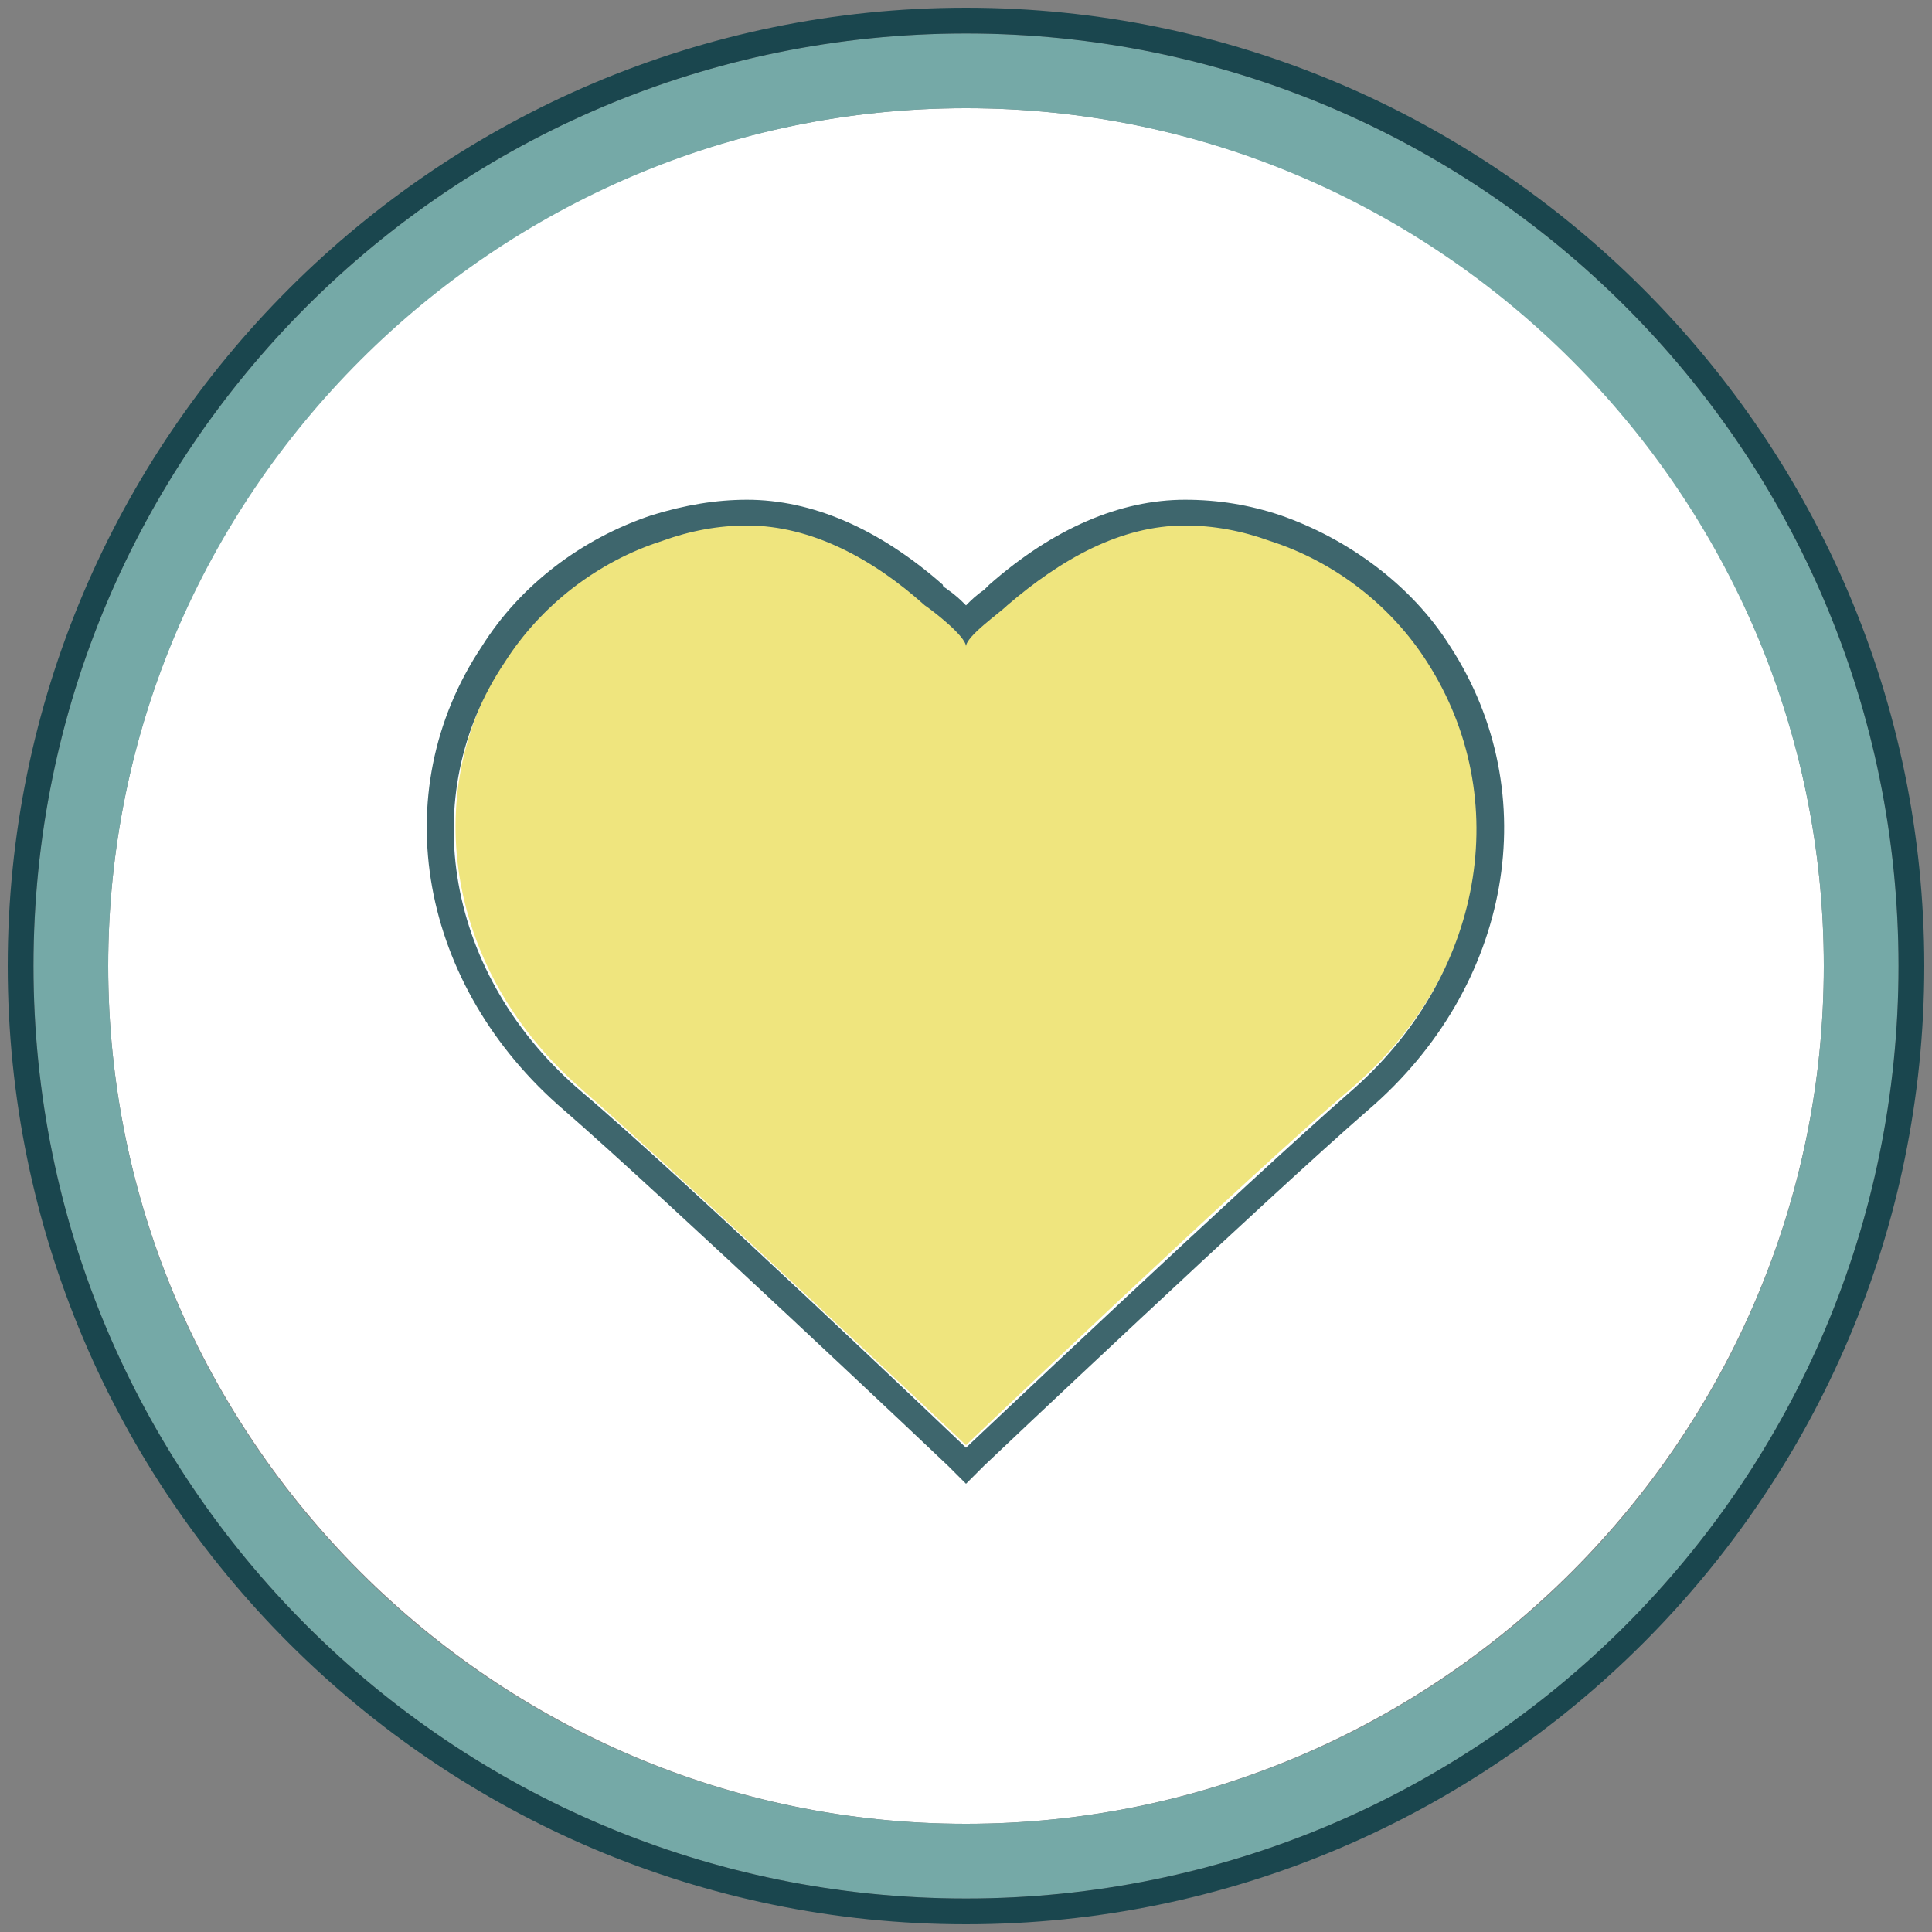
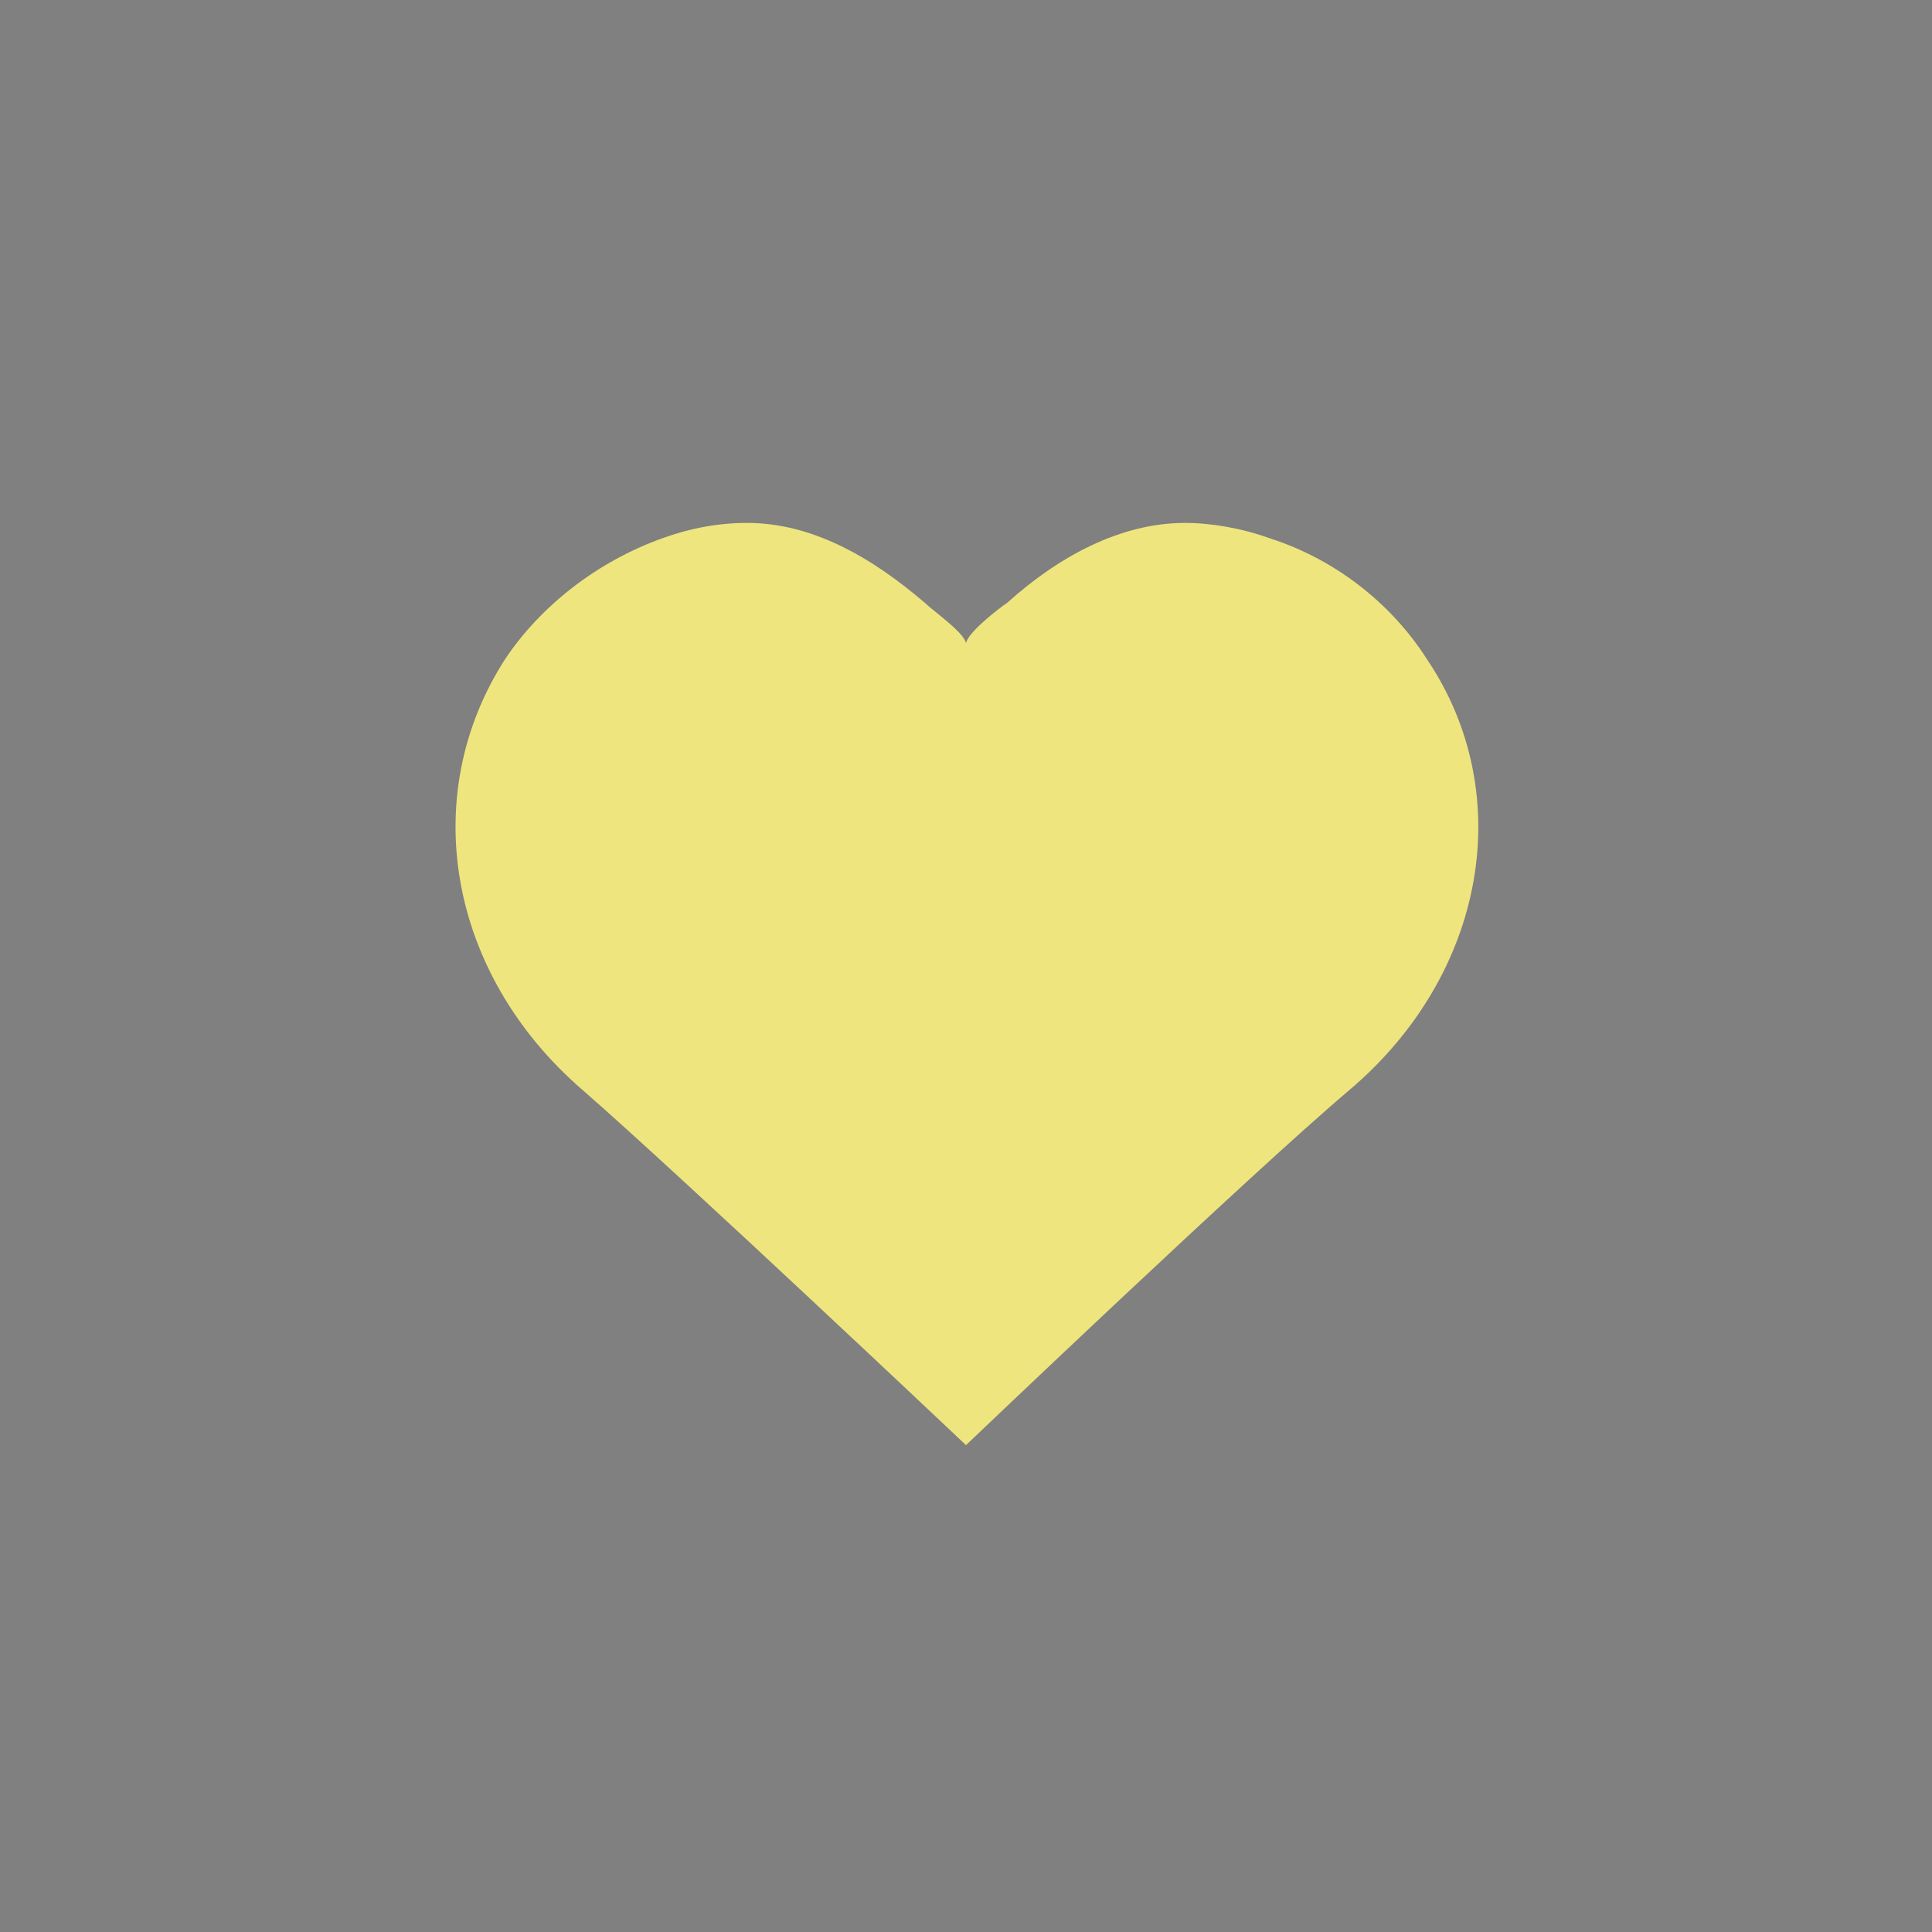
<svg xmlns="http://www.w3.org/2000/svg" version="1.1" id="Layer_1" x="0px" y="0px" viewBox="0 0 75 75" style="enable-background:new 0 0 75 75;" xml:space="preserve">
  <rect x="0" y="0" width="75" height="75" fill="#808080" stroke="none" />
  <style type="text/css">
	.st0{fill:#FFFFFF;}
	.st1{fill:#75A9A7;}
	.st2{fill:#1A464E;}
	.st3{fill:#EFE57E;}
	.st4{fill:#3E666D;}
</style>
  <g>
-     <path class="st0" d="M37.5,4.2c-18.4,0-33.3,15-33.3,33.3s15,33.3,33.3,33.3s33.3-15,33.3-33.3S55.9,4.2,37.5,4.2z" />
-     <path class="st1" d="M37.5,1.3c-20,0-36.2,16.2-36.2,36.2s16.2,36.2,36.2,36.2s36.2-16.2,36.2-36.2S57.5,1.3,37.5,1.3z M37.5,70.8   c-18.4,0-33.3-15-33.3-33.3s15-33.3,33.3-33.3s33.3,15,33.3,33.3S55.9,70.8,37.5,70.8z" />
-   </g>
+     </g>
  <g>
    <g>
-       <path class="st2" d="M37.5,1.3c20,0,36.2,16.2,36.2,36.2S57.5,73.7,37.5,73.7S1.3,57.5,1.3,37.5S17.5,1.3,37.5,1.3 M37.5,0.3    C17,0.3,0.3,17,0.3,37.5S17,74.7,37.5,74.7C58,74.7,74.7,58,74.7,37.5S58,0.3,37.5,0.3L37.5,0.3z" />
-     </g>
+       </g>
  </g>
  <g>
    <path class="st3" d="M19.6,25.6c-3.4,5.3-2.2,12.2,3,16.7c3.9,3.4,14.9,13.8,14.9,13.8s11-10.5,14.9-13.8c5.3-4.5,6.5-11.5,3-16.7   c-1.4-2.2-3.6-3.9-6.1-4.7c-1.1-0.4-2.3-0.6-3.3-0.6c-2.5,0-4.9,1.3-6.9,3.1c-0.3,0.2-1.6,1.2-1.6,1.6c0-0.4-1.3-1.3-1.6-1.6   c-2.1-1.8-4.4-3.1-6.9-3.1c-1.1,0-2.2,0.2-3.3,0.6C23.2,21.8,21,23.5,19.6,25.6z" />
-     <path class="st4" d="M56.3,25.1c-1.5-2.4-4-4.2-6.6-5.1c-1.2-0.4-2.4-0.6-3.7-0.6c-2.5,0-5.1,1.1-7.6,3.3c0,0-0.1,0.1-0.2,0.2   c-0.3,0.2-0.5,0.4-0.7,0.6c-0.2-0.2-0.4-0.4-0.7-0.6c-0.1-0.1-0.2-0.1-0.2-0.2c-2.5-2.2-5.1-3.3-7.6-3.3c-1.2,0-2.4,0.2-3.7,0.6   c-2.7,0.9-5.1,2.7-6.6,5.1c-3.8,5.7-2.4,13.2,3.2,18c3.8,3.3,14.8,13.7,14.9,13.8l0.7,0.7l0.7-0.7c0.1-0.1,11.1-10.5,14.9-13.8   C58.7,38.3,60,30.8,56.3,25.1z M29,20.4c2.5,0,4.9,1.3,6.9,3.1c0.3,0.2,1.6,1.2,1.6,1.6c0-0.4,1.3-1.3,1.6-1.6   c2.1-1.8,4.4-3.1,6.9-3.1c1.1,0,2.2,0.2,3.3,0.6c2.5,0.8,4.7,2.5,6.1,4.7c3.4,5.3,2.2,12.2-3,16.7c-3.9,3.4-14.9,13.8-14.9,13.8   s-11-10.5-14.9-13.8c-5.3-4.5-6.5-11.5-3-16.7c1.4-2.2,3.6-3.9,6.1-4.7C26.8,20.6,27.9,20.4,29,20.4z" />
  </g>
</svg>